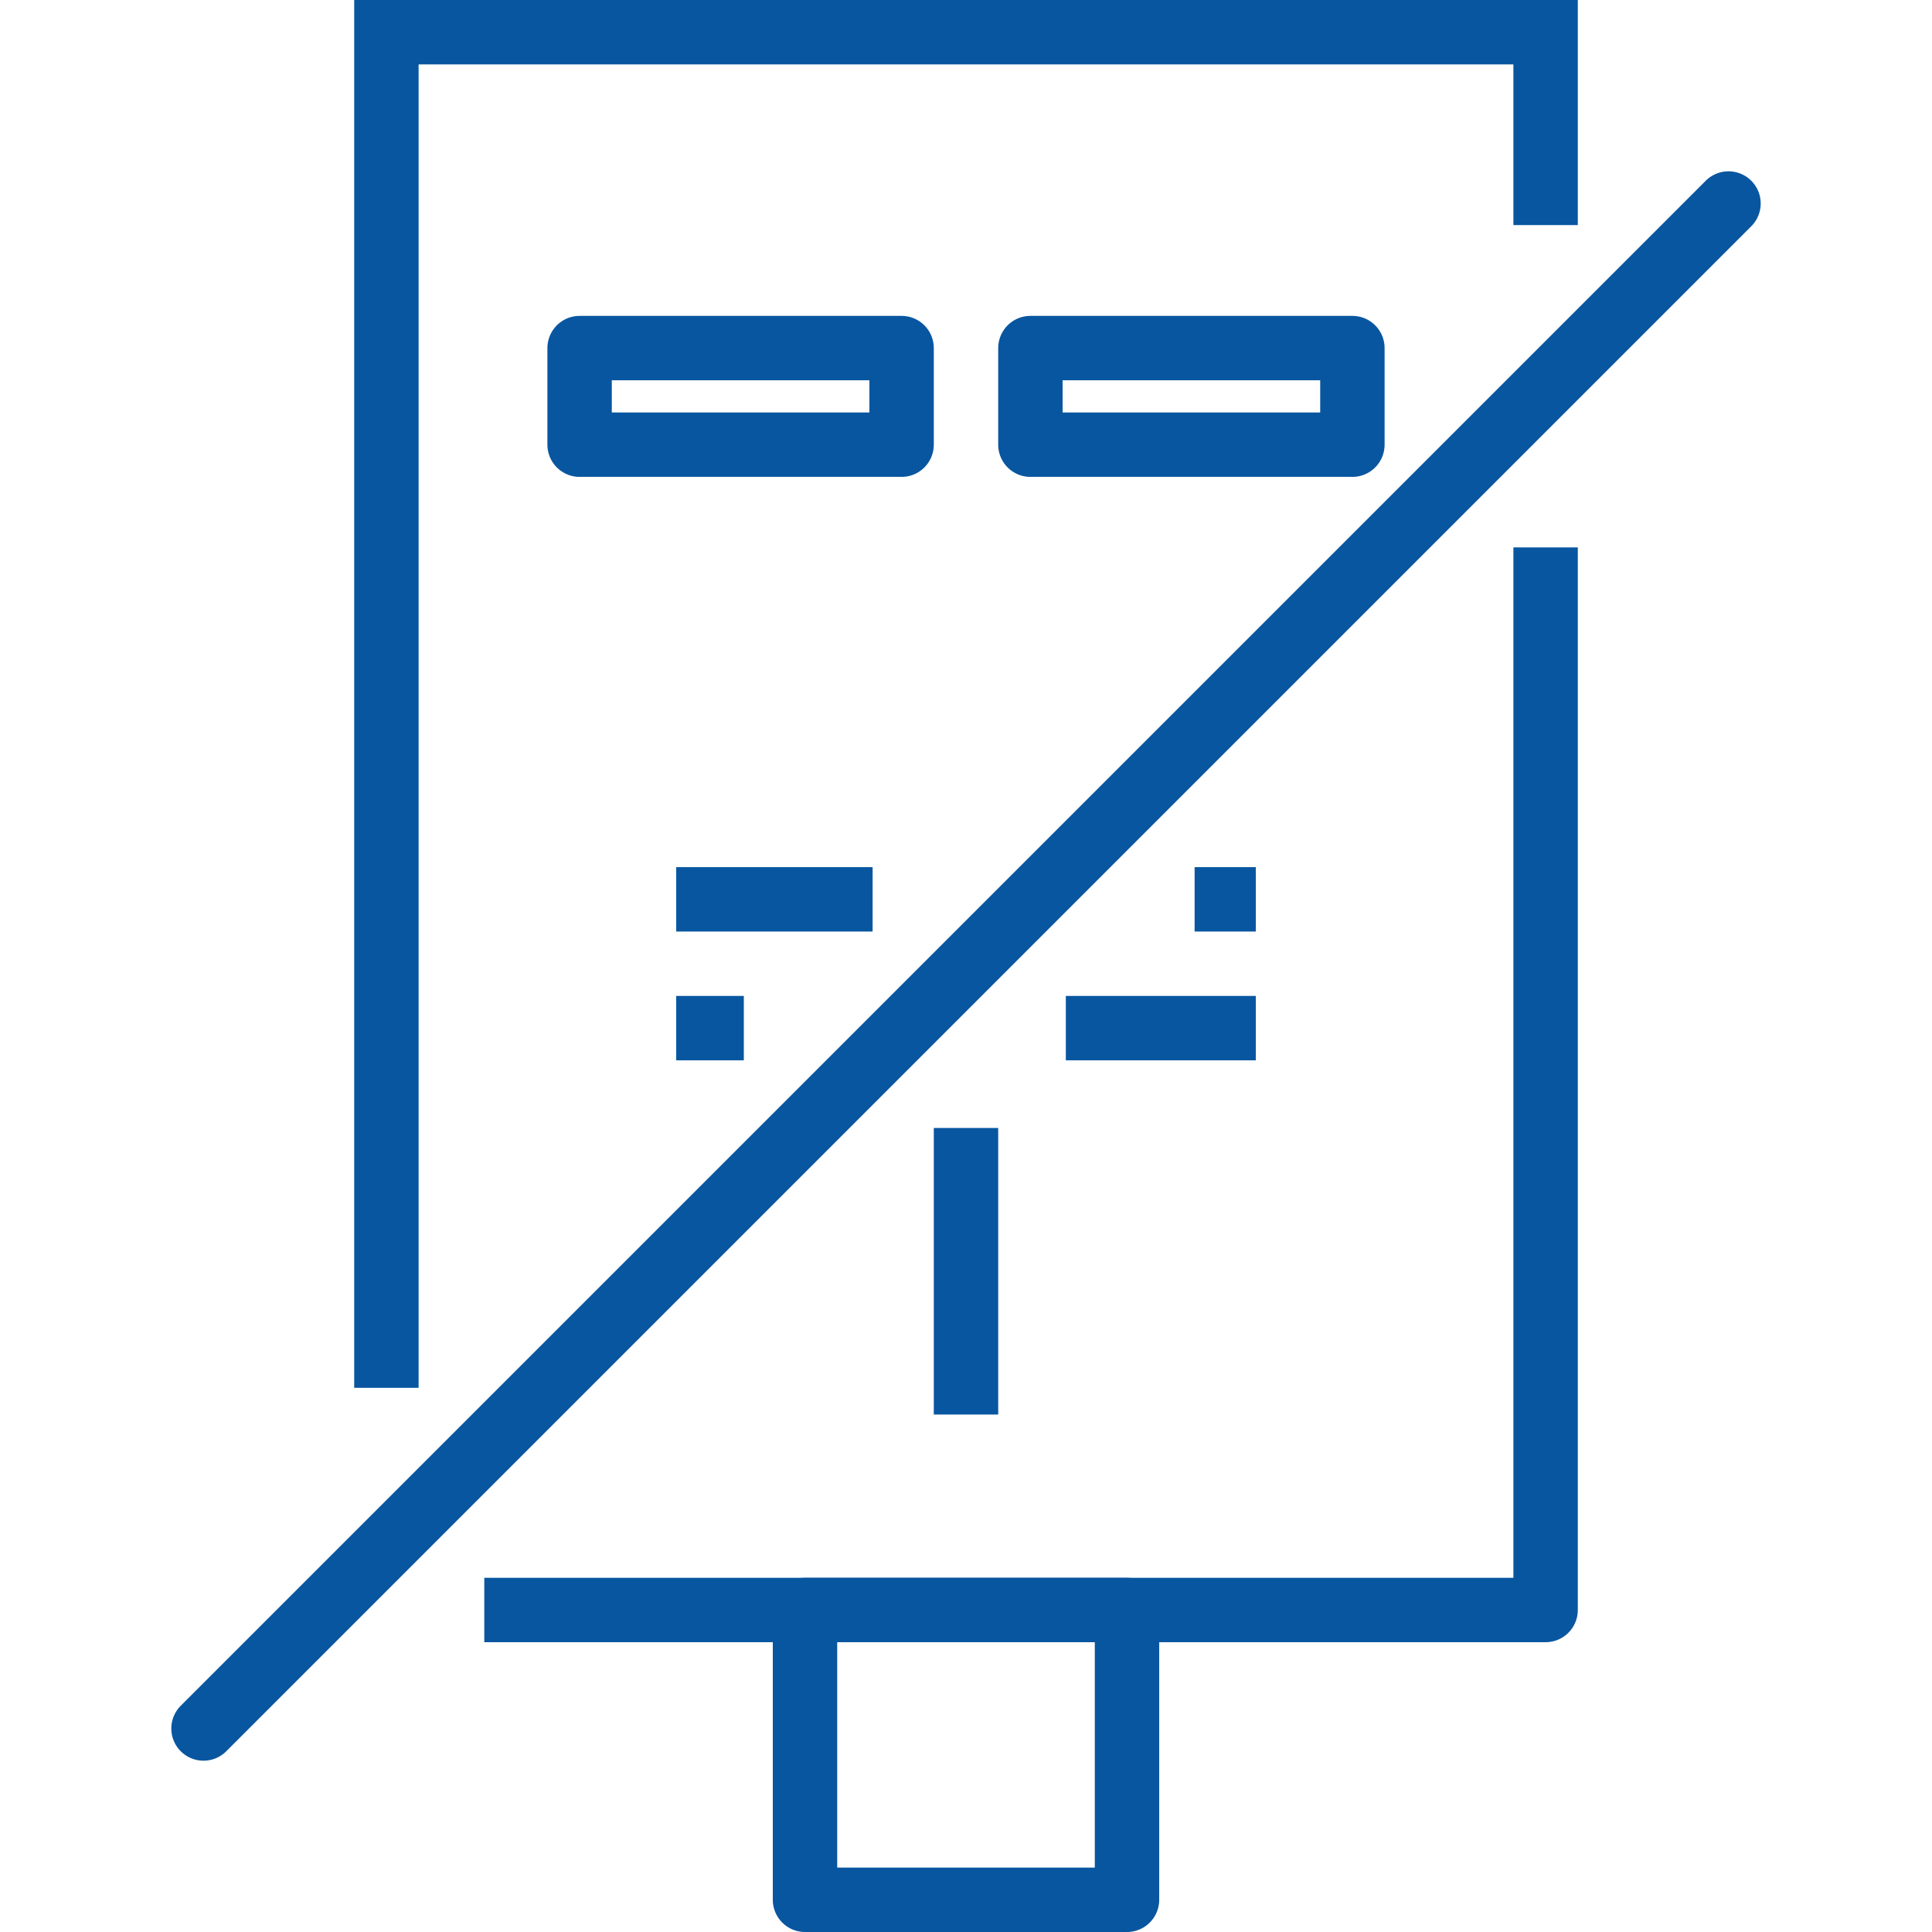
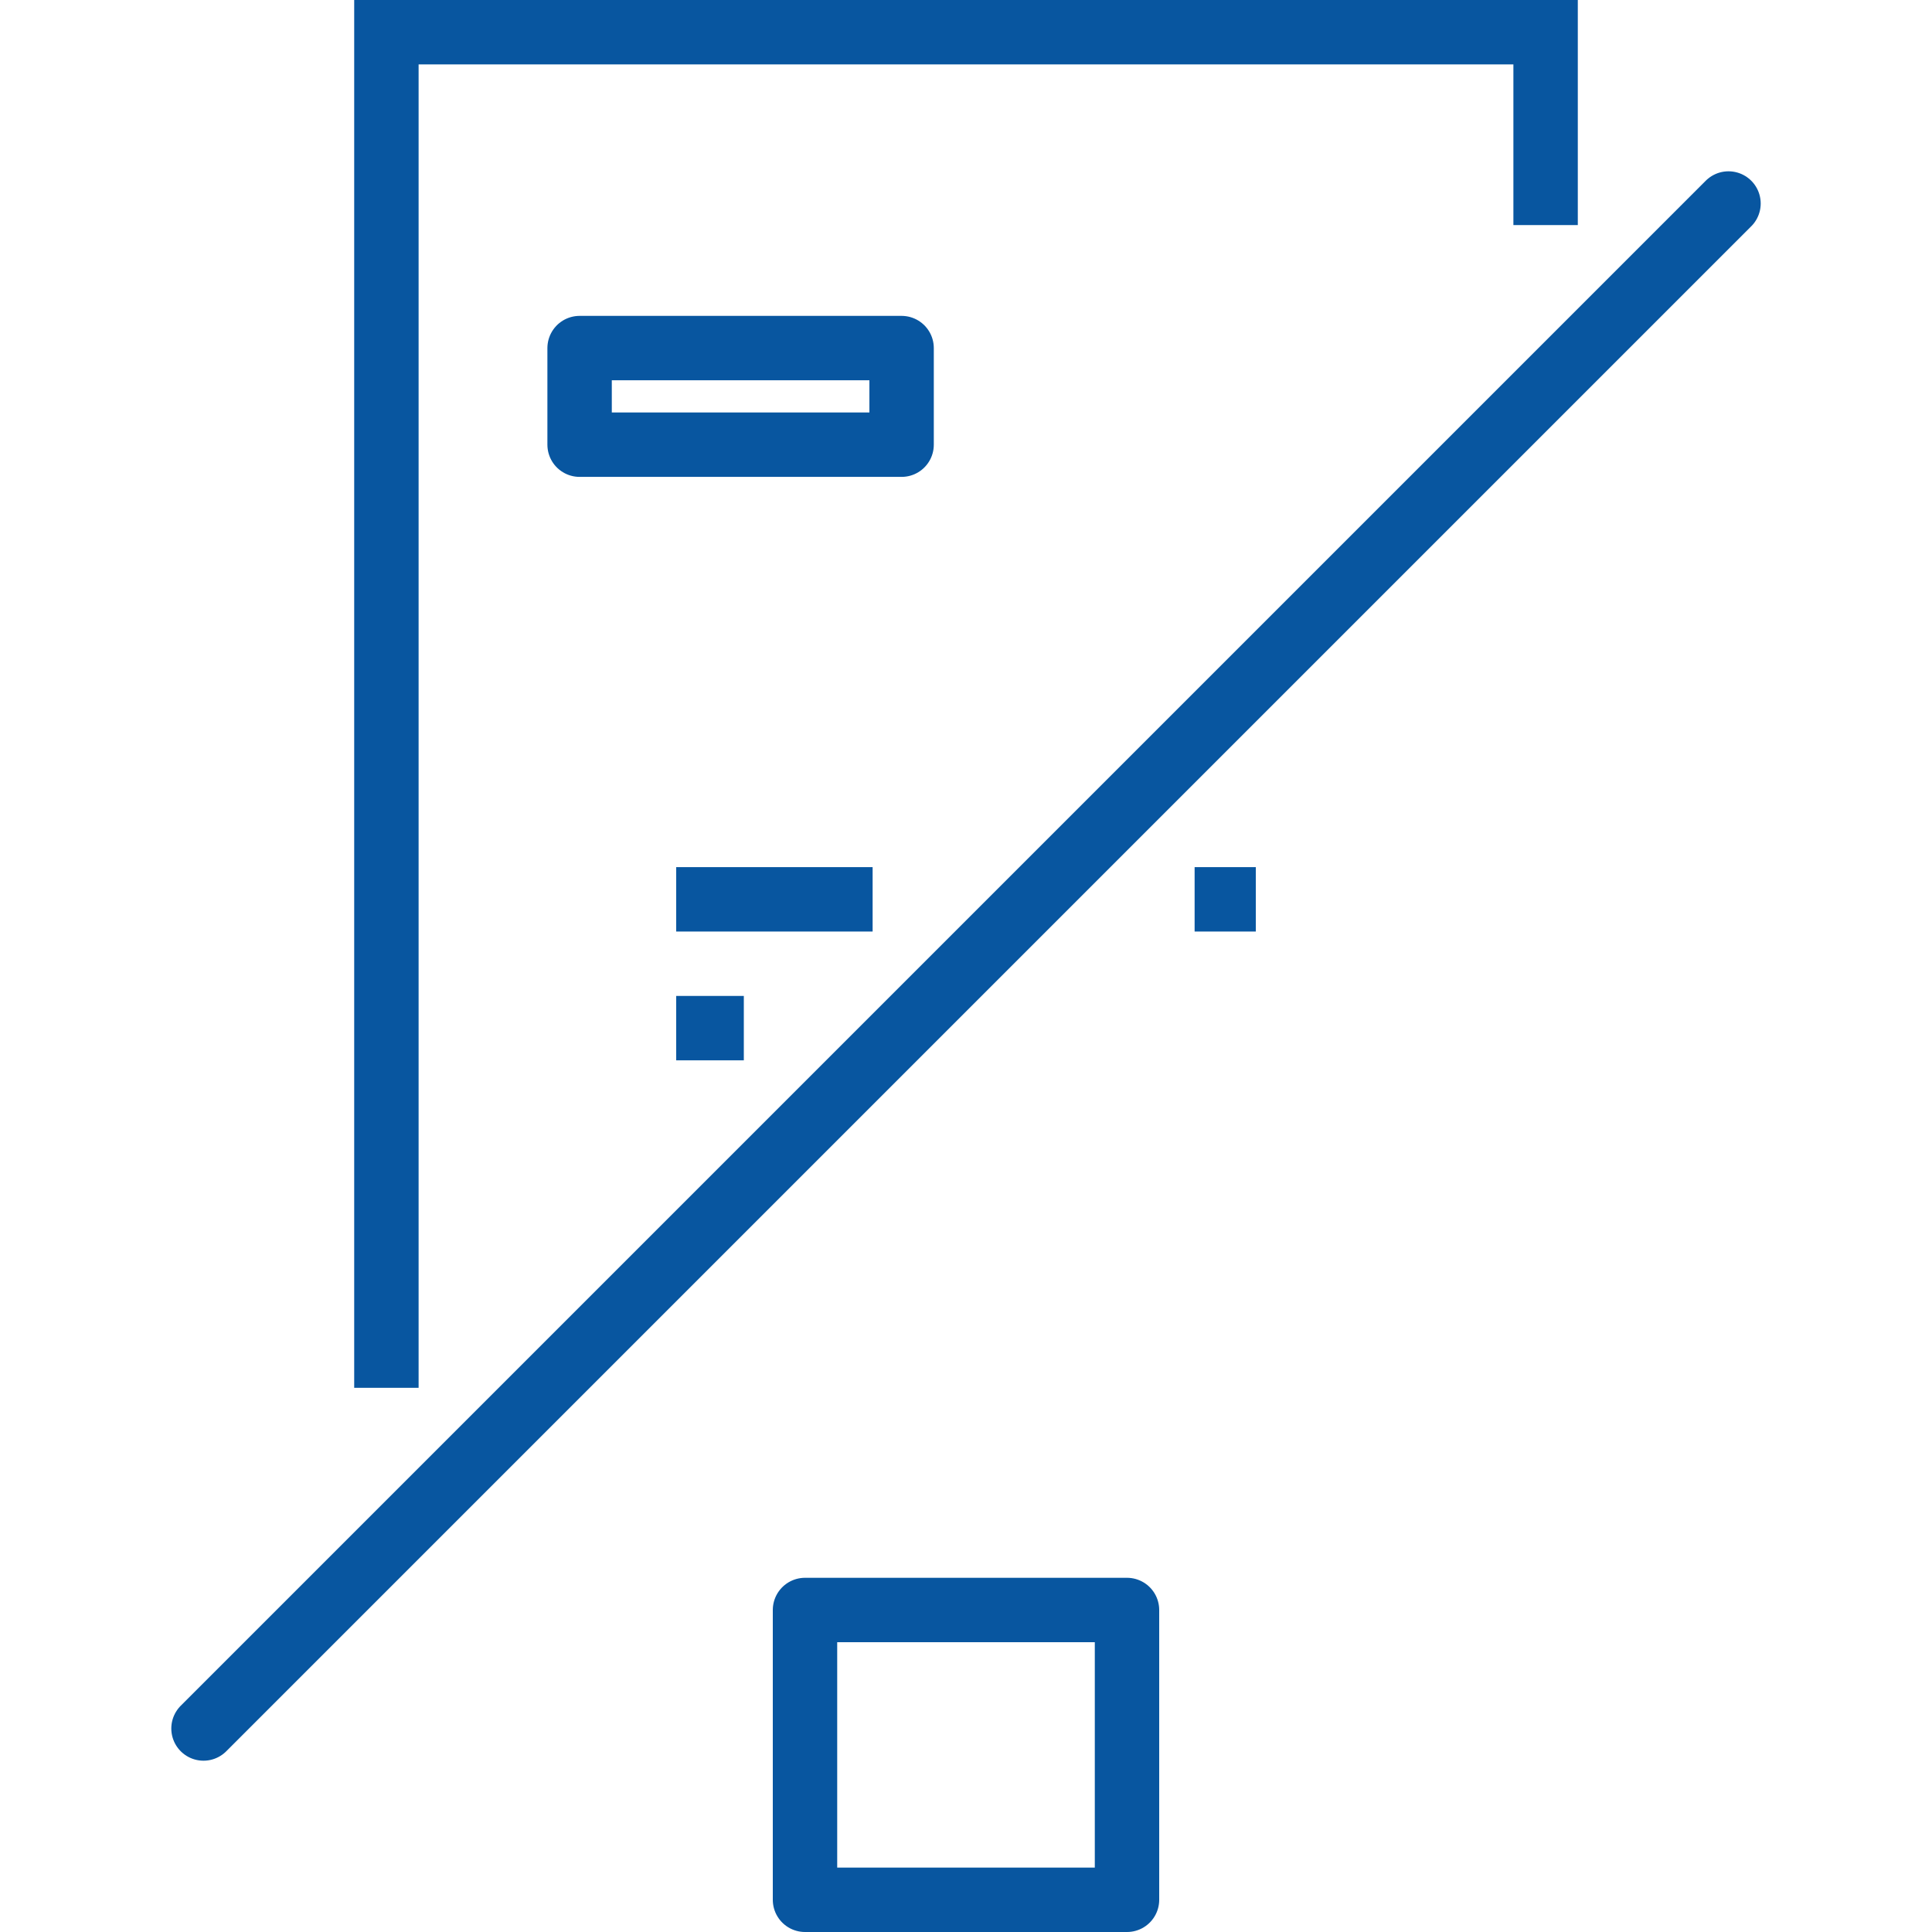
<svg xmlns="http://www.w3.org/2000/svg" id="_レイヤー_1" data-name="レイヤー 1" width="60" height="60" viewBox="0 0 60 60">
  <defs>
    <style>
      .cls-1 {
        stroke-linecap: round;
      }

      .cls-1, .cls-2, .cls-3 {
        fill: none;
        stroke: #0856a0;
        stroke-width: 2px;
      }

      .cls-1, .cls-3 {
        stroke-linejoin: round;
      }

      .cls-2 {
        stroke-miterlimit: 10;
      }
    </style>
  </defs>
  <polyline class="cls-2" points="12 43.1 12 1 48 1 48 6.99" />
-   <polyline class="cls-3" points="48 17 48 50 15.04 50" />
  <rect class="cls-3" x="18" y="10.81" width="10" height="3" />
-   <rect class="cls-3" x="32" y="10.81" width="10" height="3" />
  <rect class="cls-3" x="25" y="50" width="10" height="9" />
  <line class="cls-3" x1="21" y1="27.93" x2="27.1" y2="27.93" />
  <line class="cls-3" x1="21" y1="31.93" x2="23.1" y2="31.93" />
-   <line class="cls-3" x1="33.1" y1="31.93" x2="39" y2="31.93" />
  <line class="cls-3" x1="37.1" y1="27.93" x2="39" y2="27.93" />
-   <line class="cls-3" x1="30" y1="43.93" x2="30" y2="35.03" />
  <line class="cls-1" x1="53.68" y1="6.32" x2="6.32" y2="53.68" />
</svg>